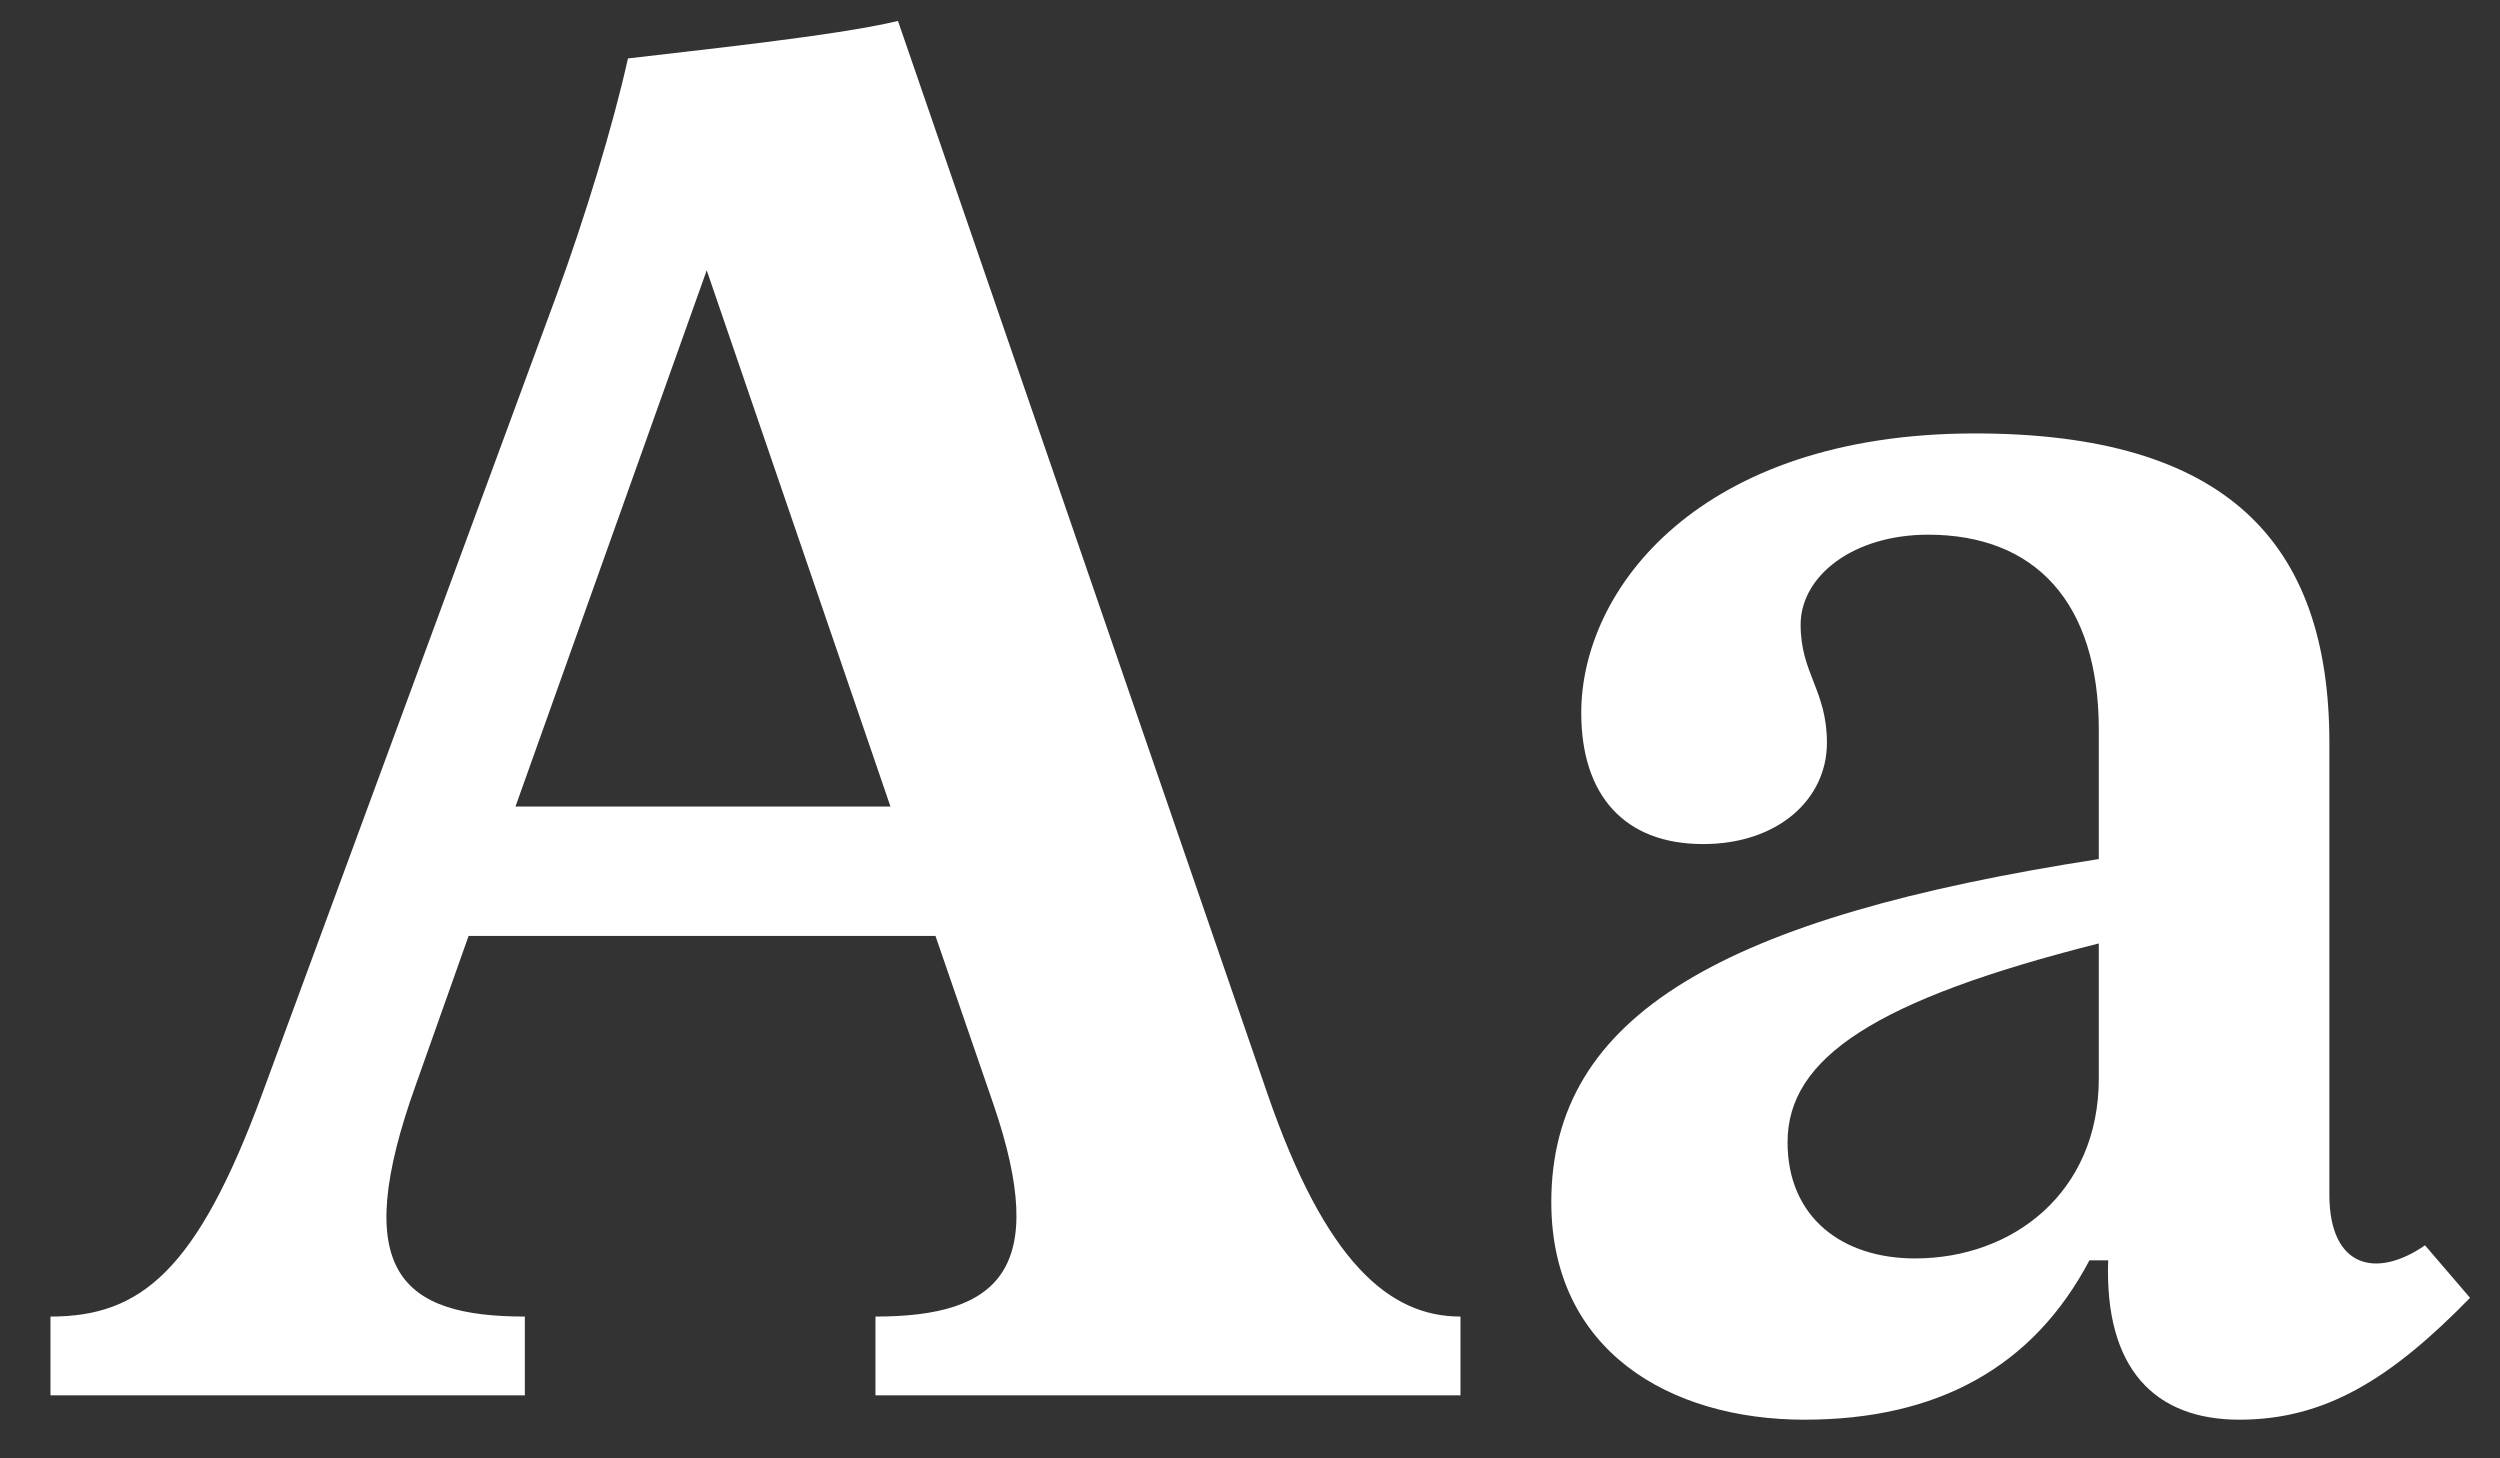
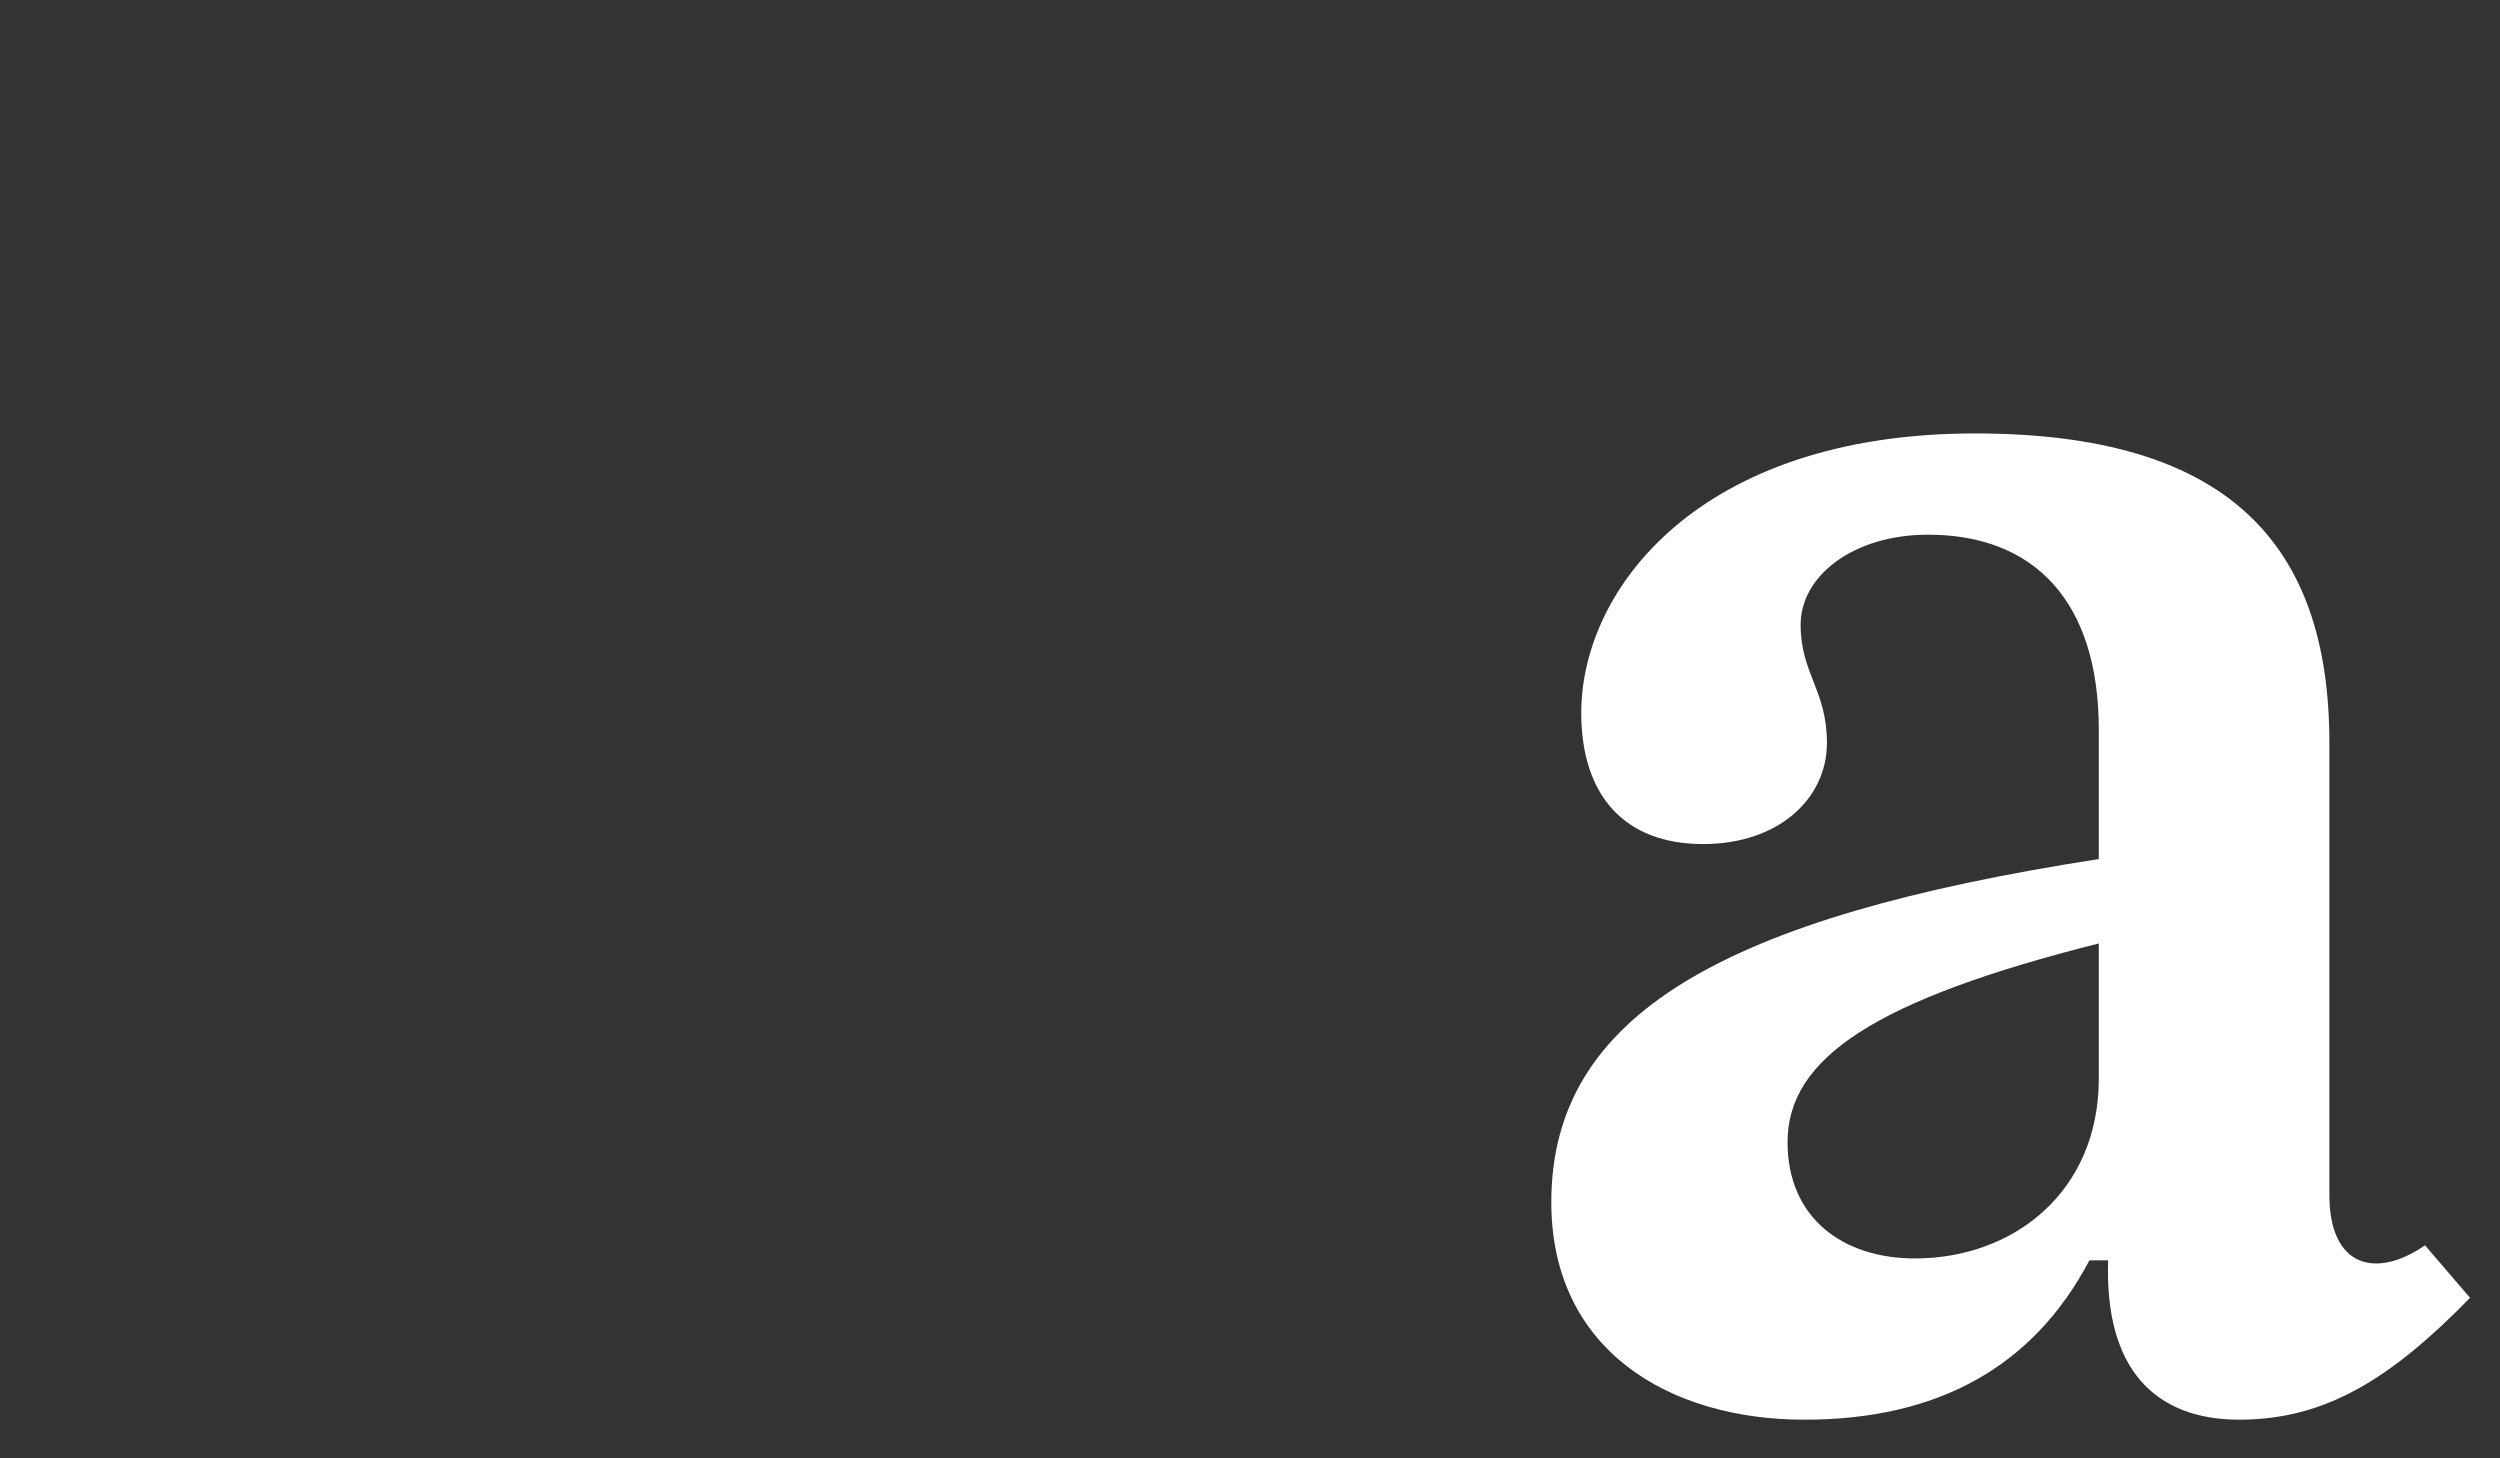
<svg xmlns="http://www.w3.org/2000/svg" width="48" height="28" viewBox="0 0 48 28" fill="none">
  <rect x="0" y="0" width="48" height="28" fill="#333333" stroke="none" />
-   <path d="M0.969 25.278C2.697 25.278 3.777 24.414 5.037 20.994L10.689 5.658C11.229 4.182 11.769 2.418 12.057 1.122C13.245 0.978 16.053 0.69 17.241 0.402L24.333 20.994C25.449 24.234 26.673 25.278 28.041 25.278V26.79H16.809V25.278C19.185 25.278 20.157 24.378 19.077 21.21L17.961 17.97H8.997L7.989 20.814C6.693 24.414 7.701 25.278 10.077 25.278V26.79H0.969V25.278ZM9.897 15.486H17.097L13.569 5.19L9.897 15.486Z" fill="white" />
  <path d="M34.645 27.258C32.053 27.258 29.785 25.926 29.785 23.082C29.785 19.482 33.096 17.61 40.297 16.494V14.01C40.297 11.562 39.072 10.266 37.02 10.266C35.581 10.266 34.572 11.058 34.572 11.994C34.572 12.93 35.077 13.254 35.077 14.262C35.077 15.342 34.141 16.206 32.7 16.206C31.189 16.206 30.36 15.27 30.36 13.686C30.36 11.31 32.629 8.322 37.92 8.322C42.745 8.322 44.724 10.41 44.724 14.262V22.938C44.724 24.342 45.624 24.558 46.56 23.91L47.425 24.918C45.913 26.466 44.653 27.258 42.996 27.258C41.377 27.258 40.404 26.286 40.477 24.198H40.117C39.036 26.25 37.2 27.258 34.645 27.258ZM34.321 21.93C34.321 23.37 35.364 24.162 36.769 24.162C38.641 24.162 40.297 22.902 40.297 20.706V18.114C36.013 19.194 34.321 20.31 34.321 21.93Z" fill="white" />
</svg>